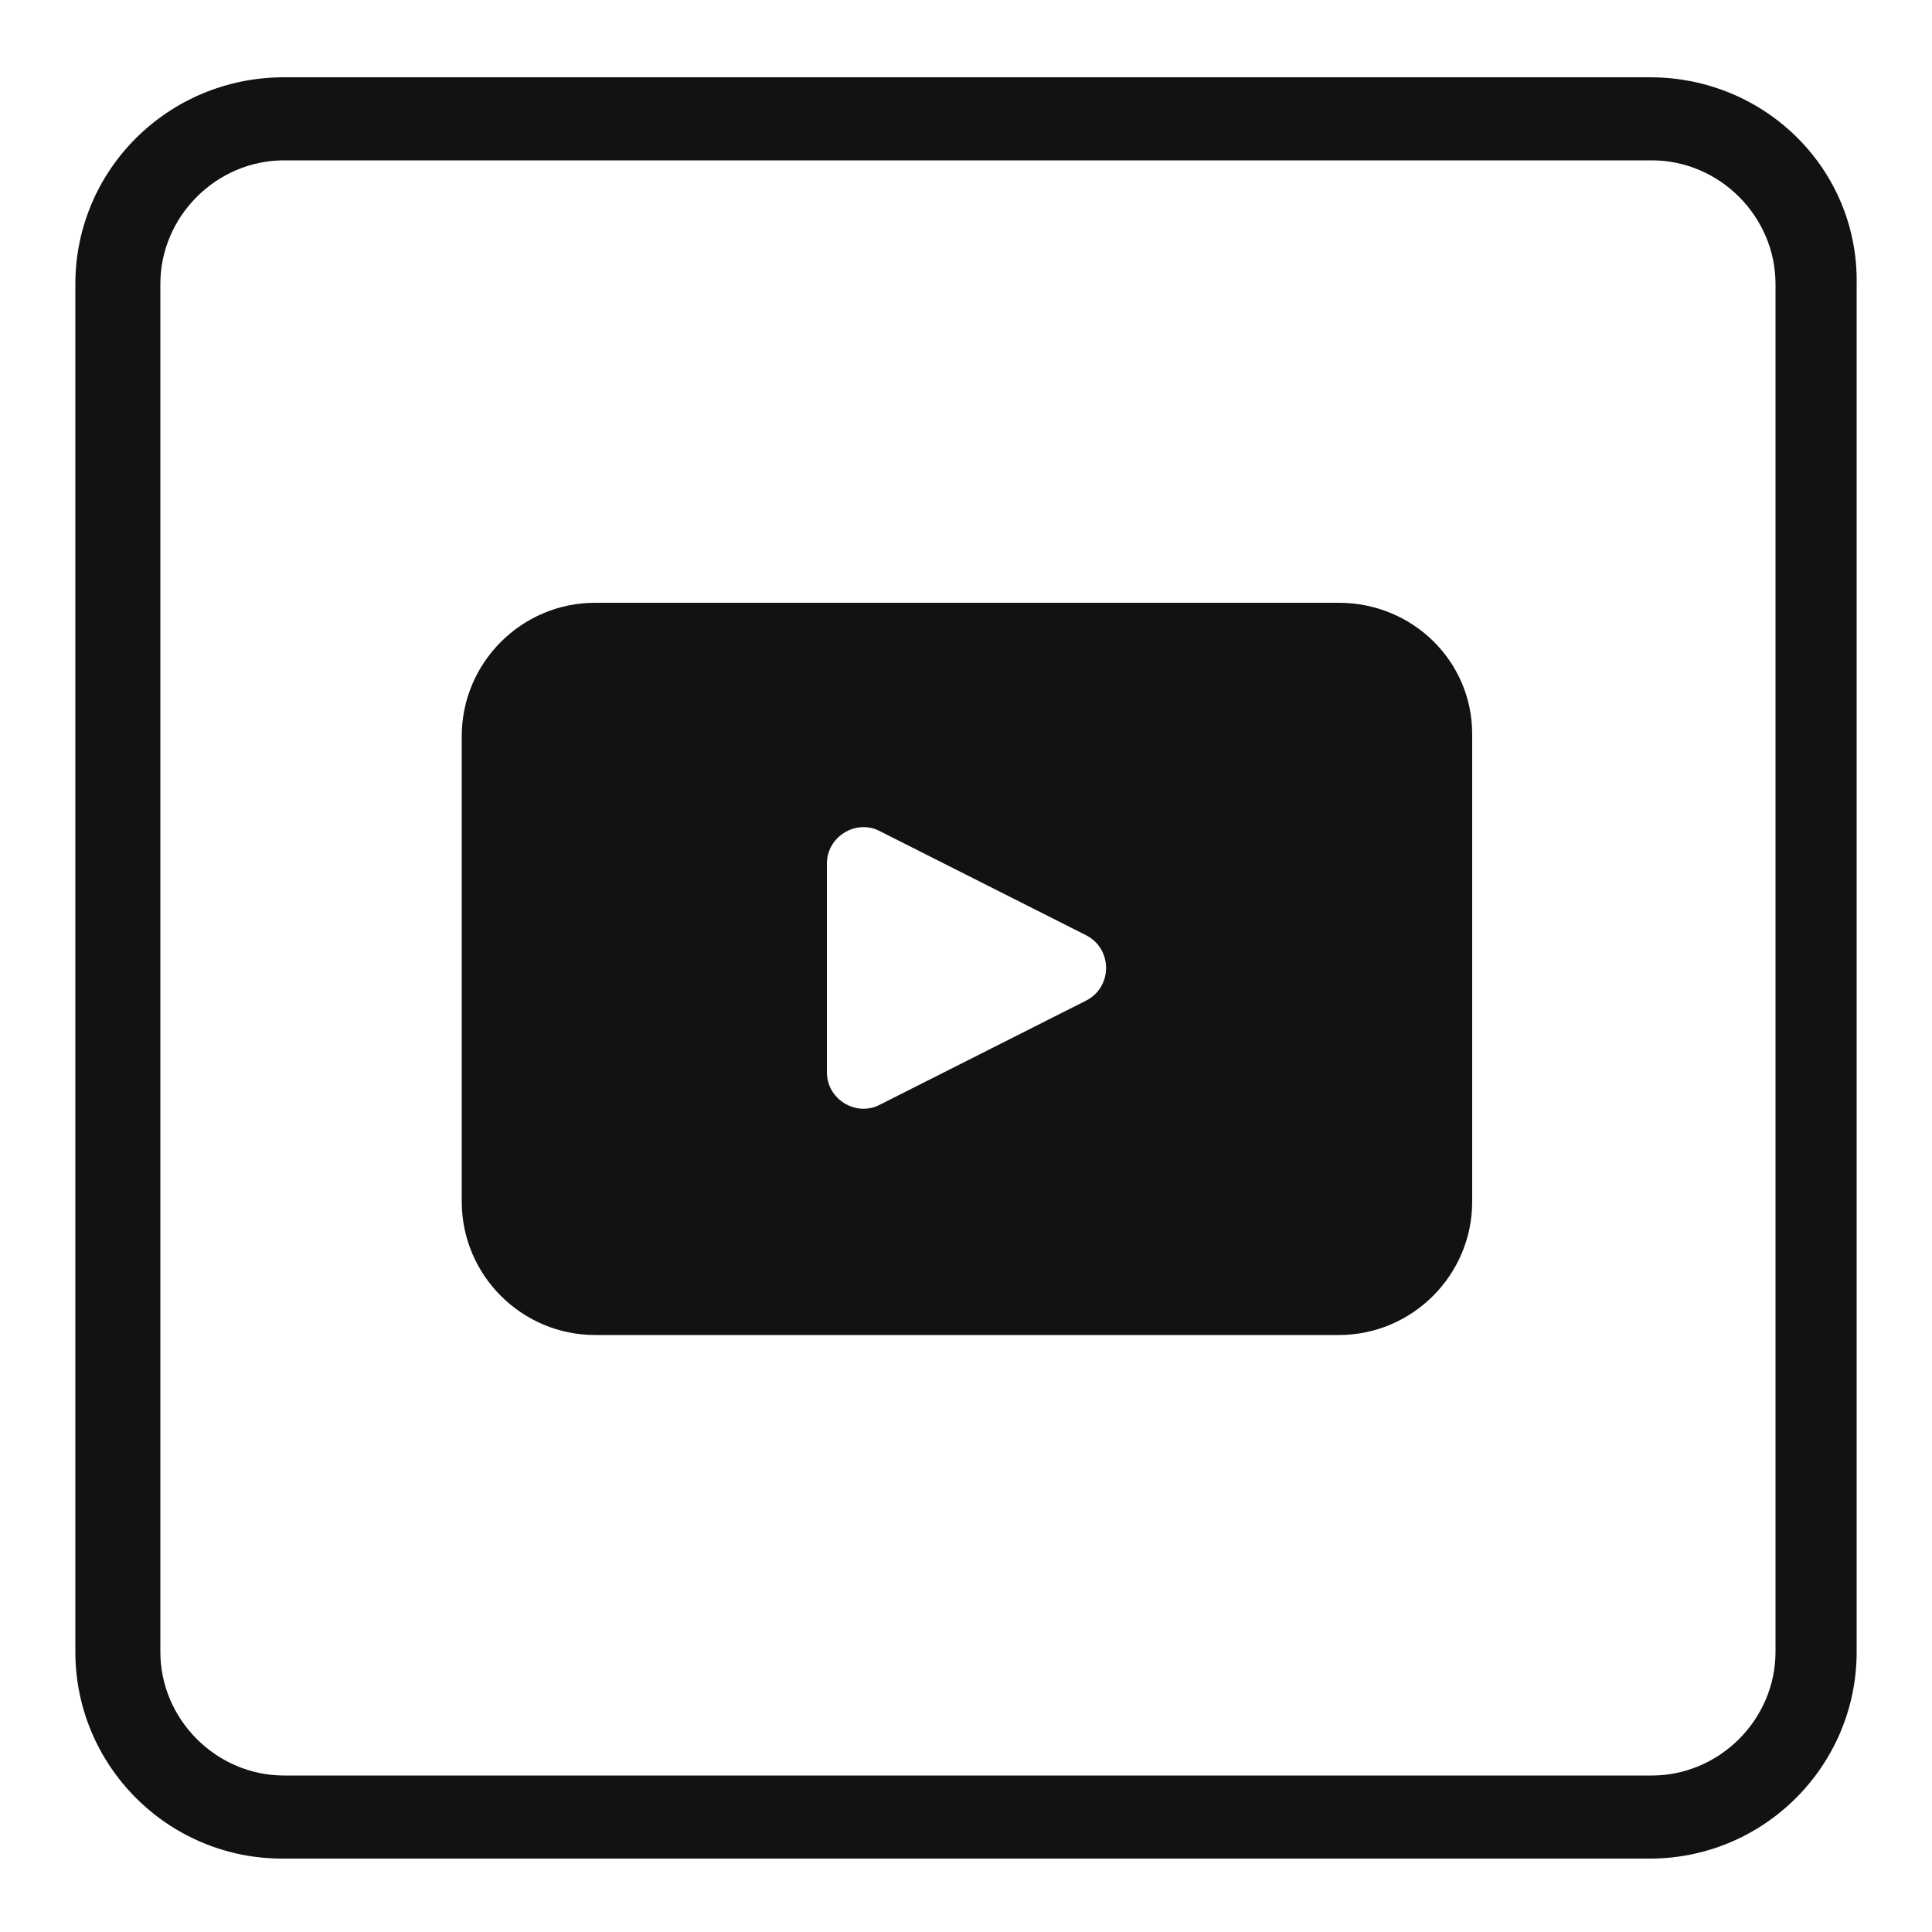
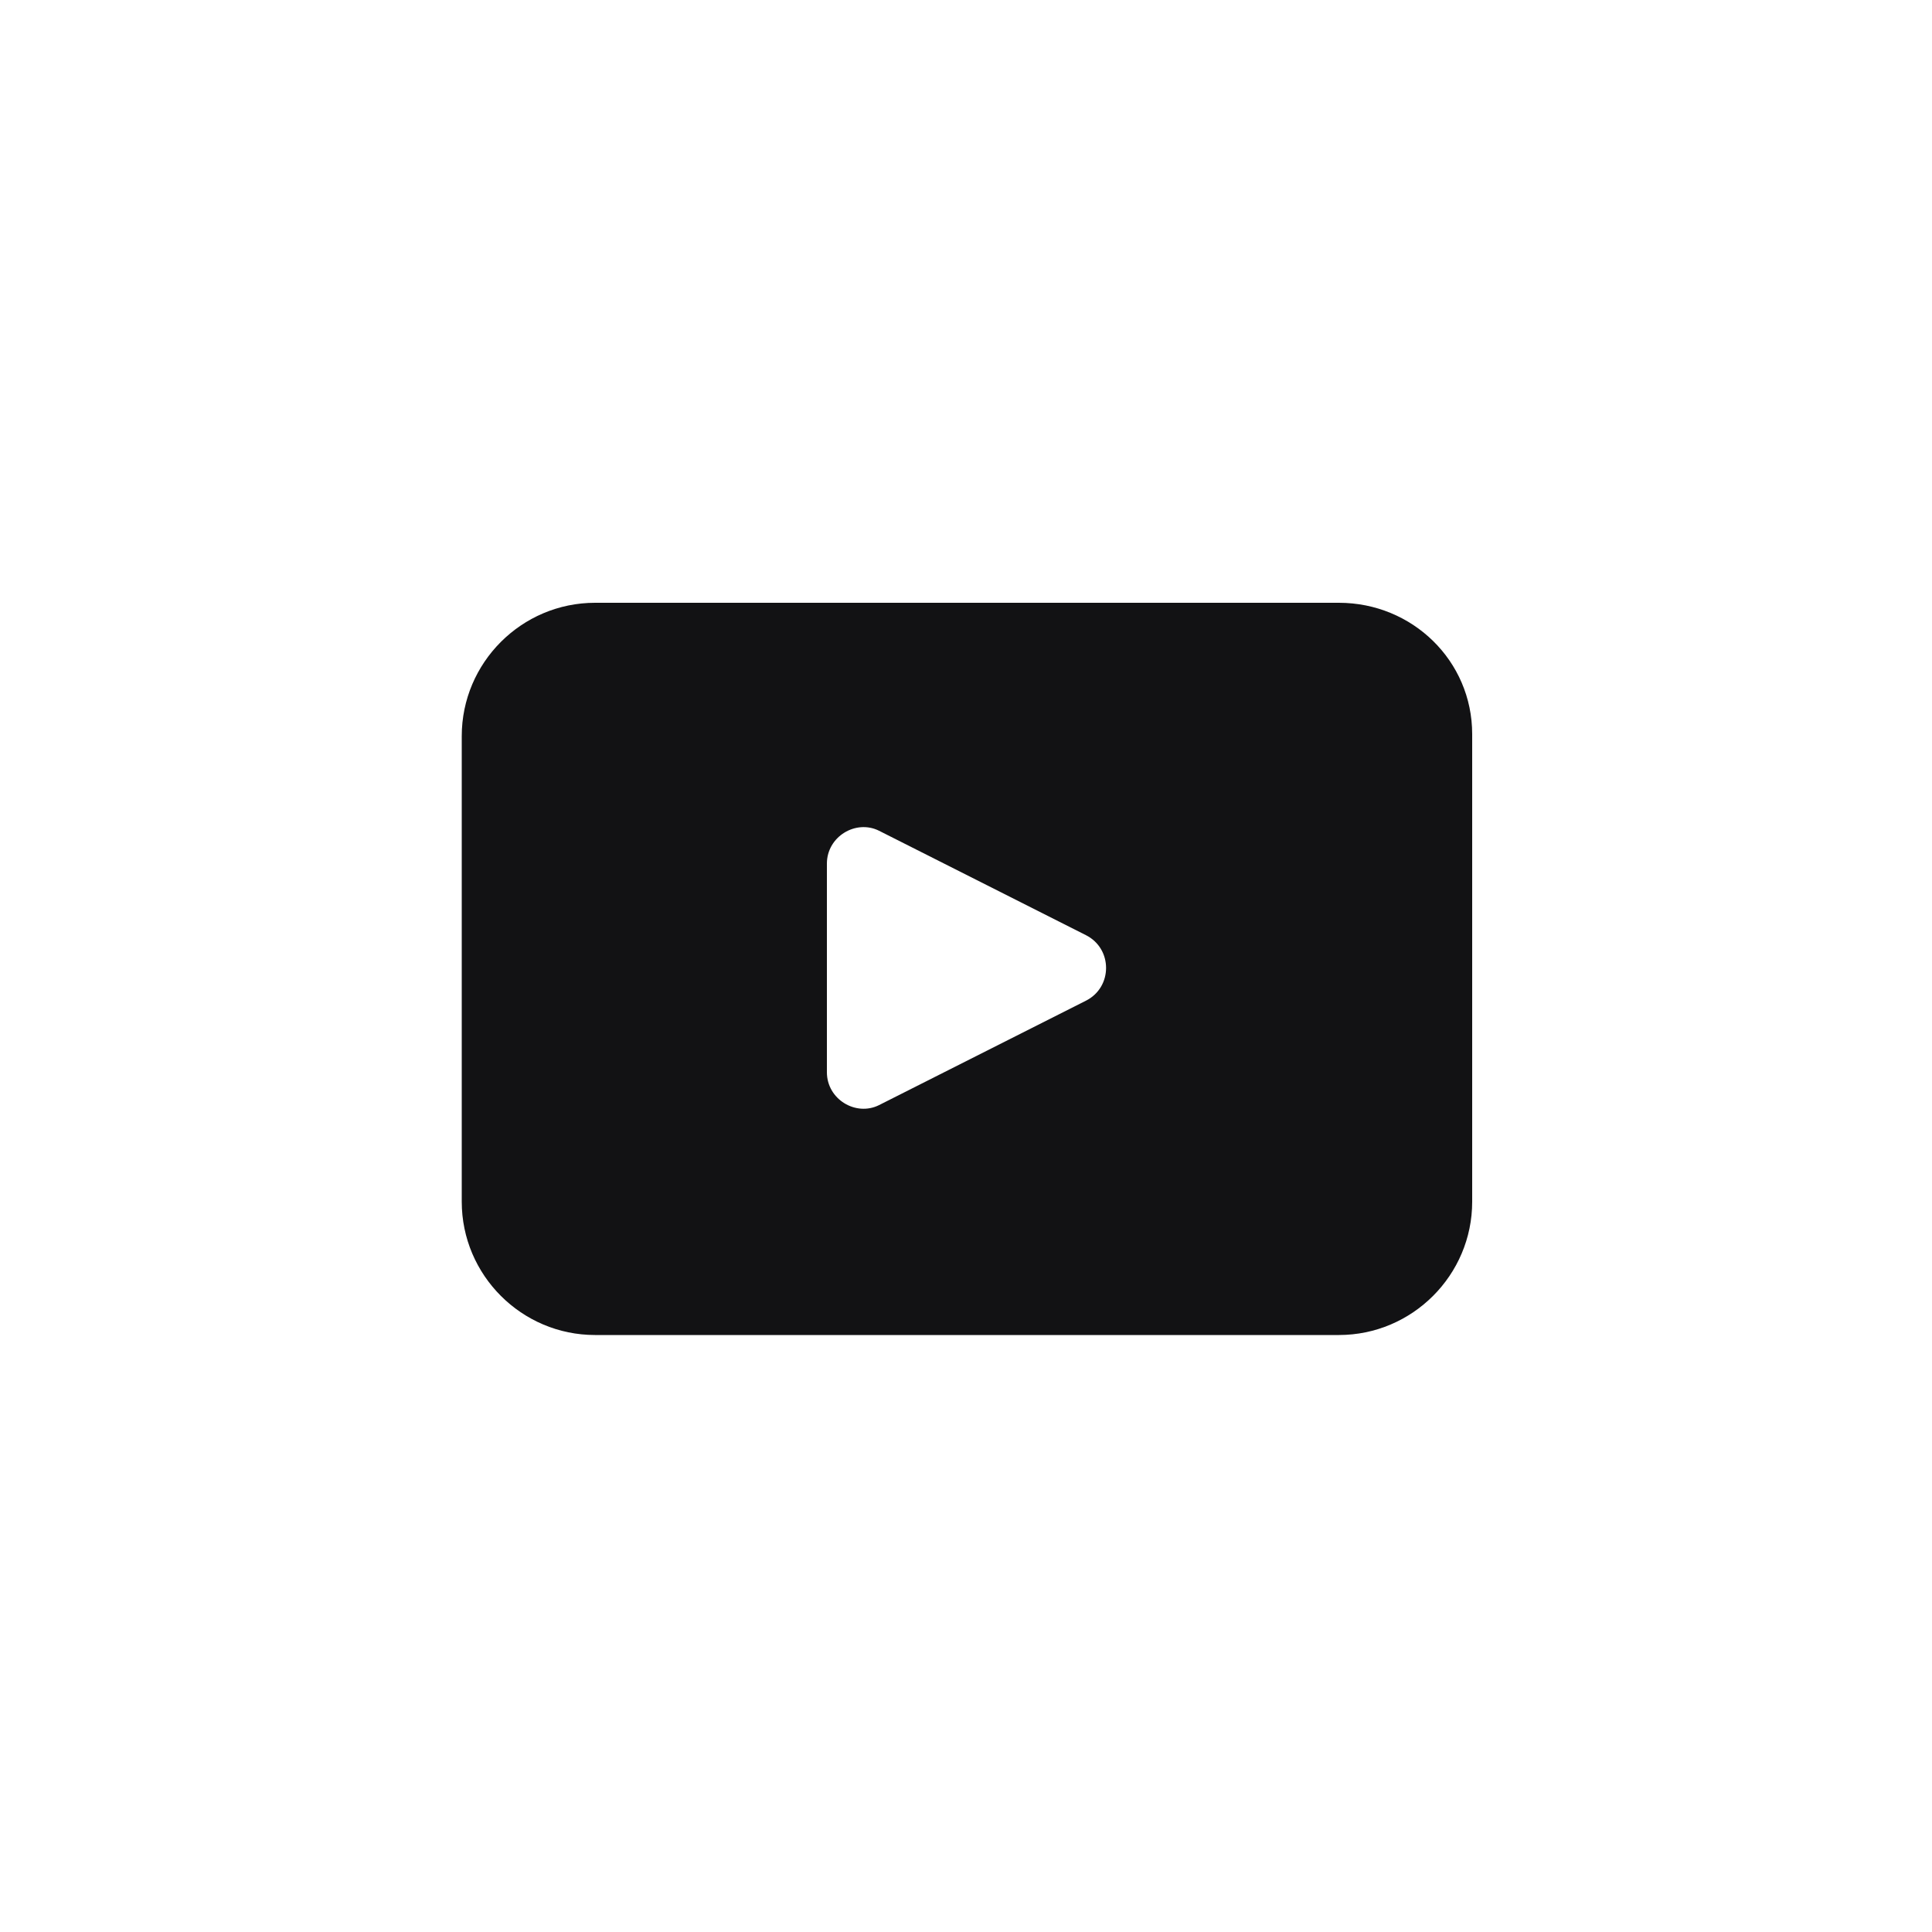
<svg xmlns="http://www.w3.org/2000/svg" version="1.1" id="Layer_1" x="0px" y="0px" viewBox="0 0 100 100" style="enable-background:new 0 0 100 100;" xml:space="preserve">
  <style type="text/css">
	.st0{fill:#121214;}
</style>
  <g>
    <path class="st0" d="M69.3,31.2H30.8c-3.8,0-6.9,3.1-6.9,6.9v24.1c0,3.8,3.1,6.9,6.9,6.9h38.5c3.8,0,6.9-3.1,6.9-6.9V38   C76.2,34.2,73.1,31.2,69.3,31.2z M56.2,51.8l-10.7,5.4c-1.2,0.6-2.7-0.3-2.7-1.7V44.7c0-1.4,1.5-2.3,2.7-1.7l10.7,5.4   C57.6,49.1,57.6,51.1,56.2,51.8z" />
-     <path class="st0" d="M85.4,4H14.7C8.7,4,3.9,8.8,3.9,14.7v70.8c0,5.9,4.8,10.7,10.7,10.7h70.8c5.9,0,10.7-4.8,10.7-10.7V14.7   C96.2,8.8,91.4,4,85.4,4z M91.9,85.5c0,3.5-2.9,6.4-6.4,6.4H14.7c-3.5,0-6.4-2.9-6.4-6.4V14.7c0-3.5,2.9-6.4,6.4-6.4h70.8   c3.5,0,6.4,2.9,6.4,6.4V85.5z" />
  </g>
</svg>